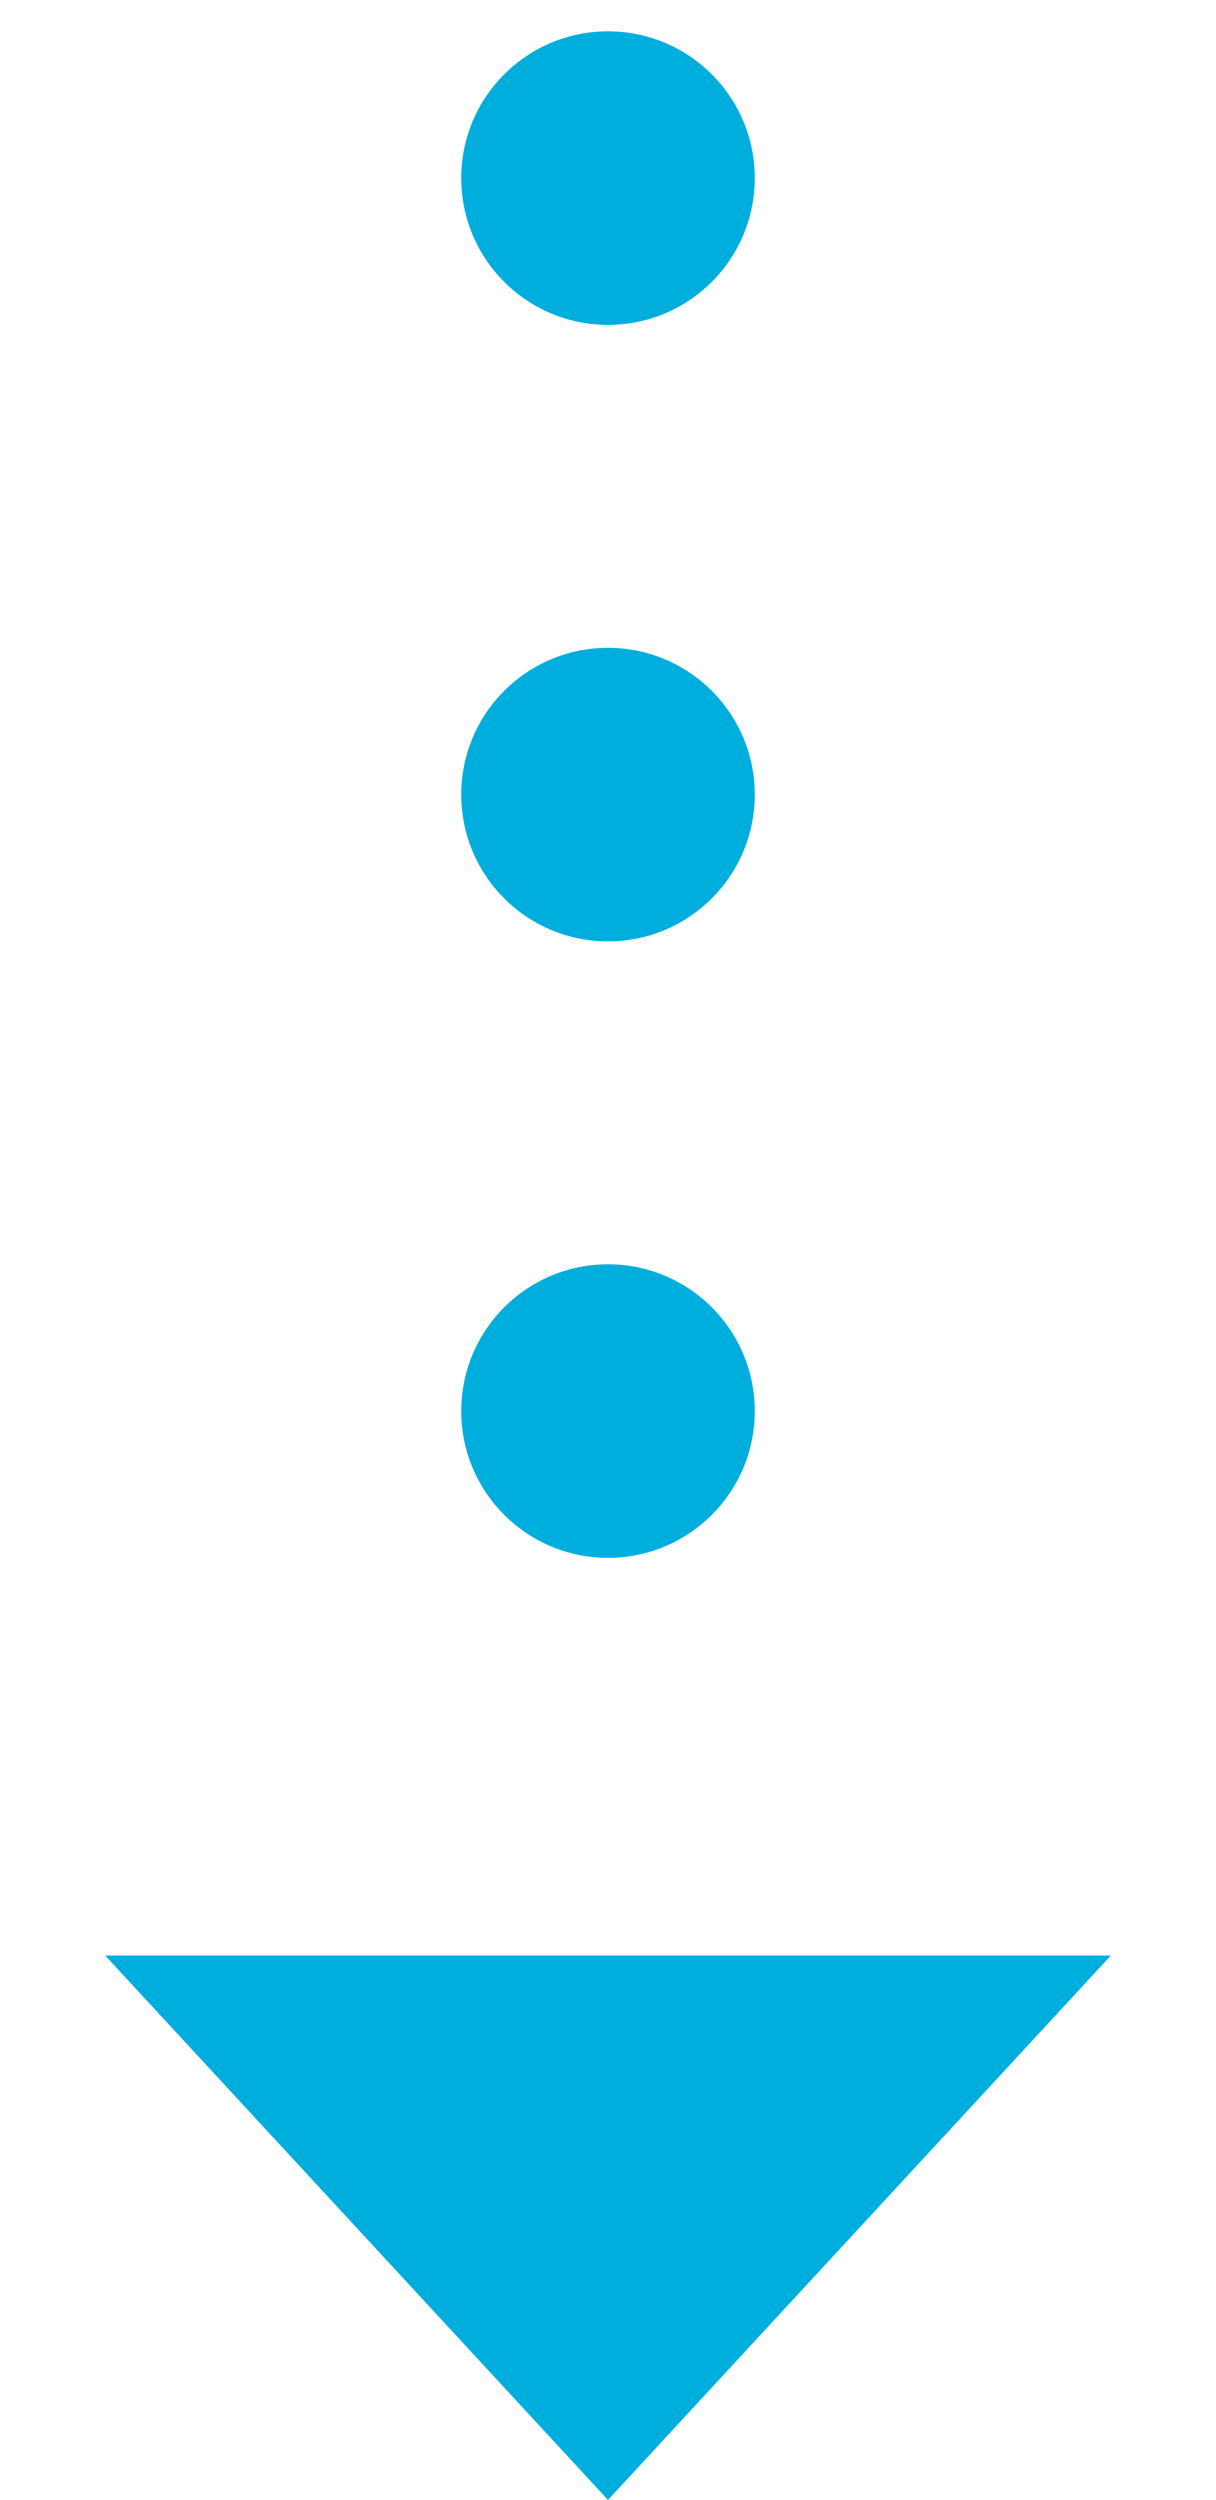
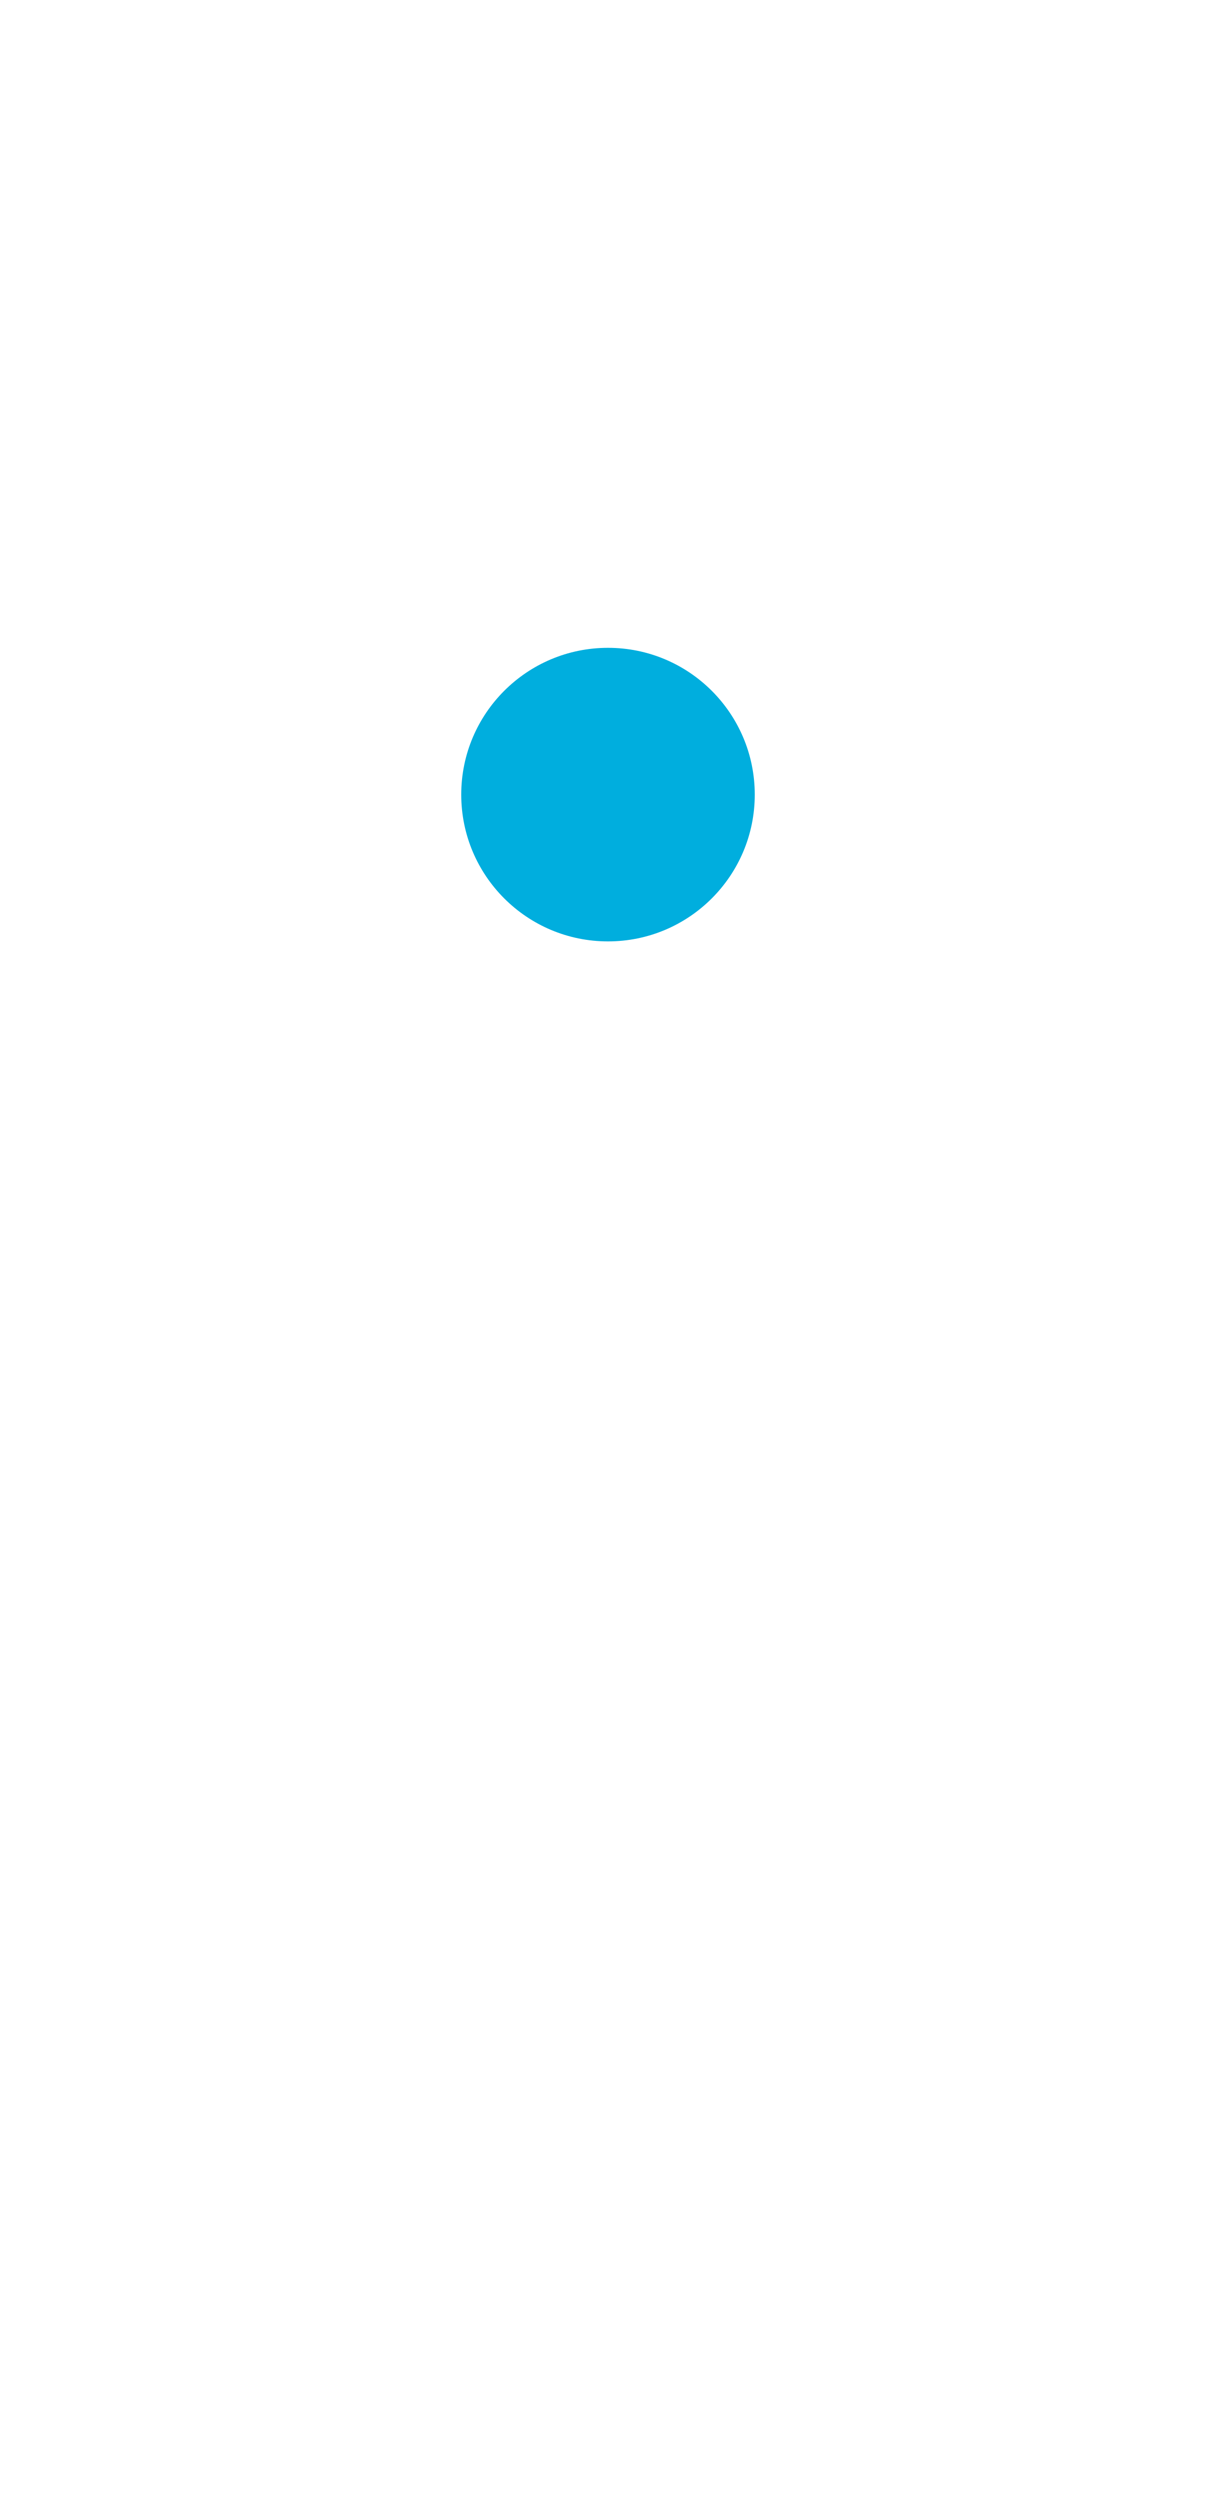
<svg xmlns="http://www.w3.org/2000/svg" width="36" height="74" viewBox="0 0 36 74" fill="none">
-   <circle cx="18" cy="41.769" r="4.345" fill="#00AEDE" />
  <circle cx="18" cy="23.521" r="4.345" fill="#00AEDE" />
-   <circle cx="18" cy="5.272" r="4.345" fill="#00AEDE" />
-   <path d="M18 74L3.113 57.885L32.887 57.885L18 74Z" fill="#00AEDE" />
</svg>